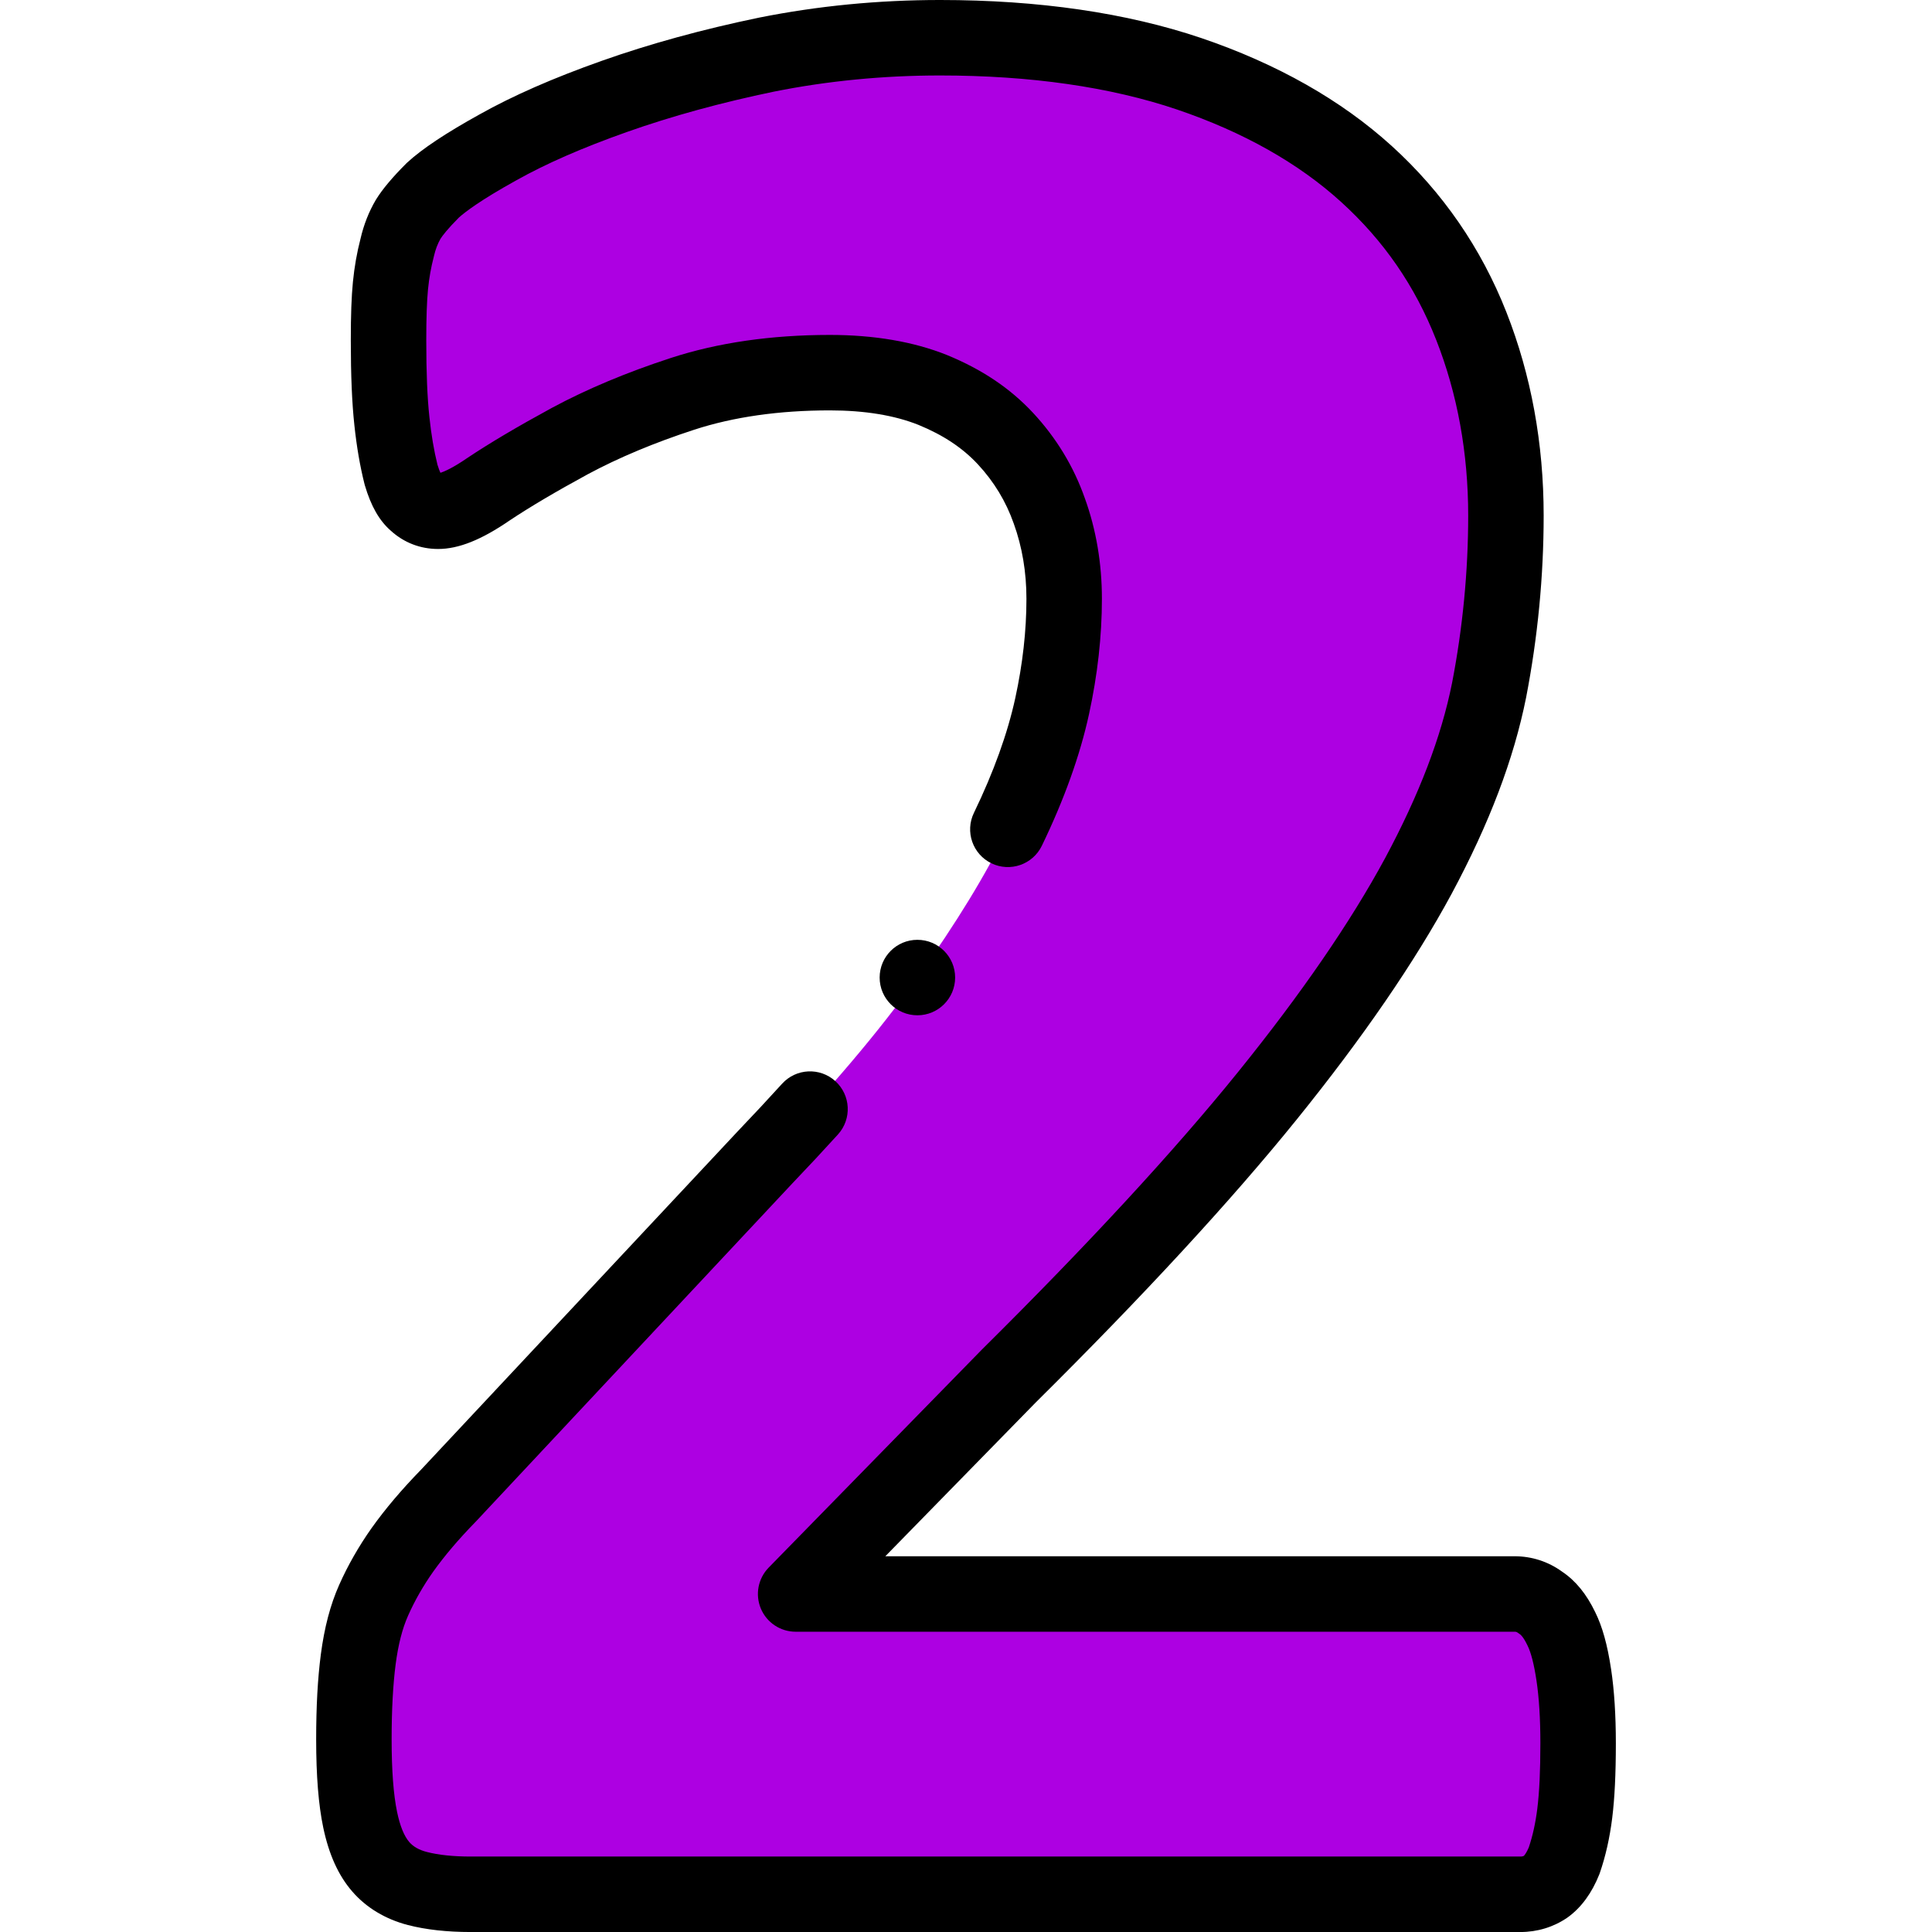
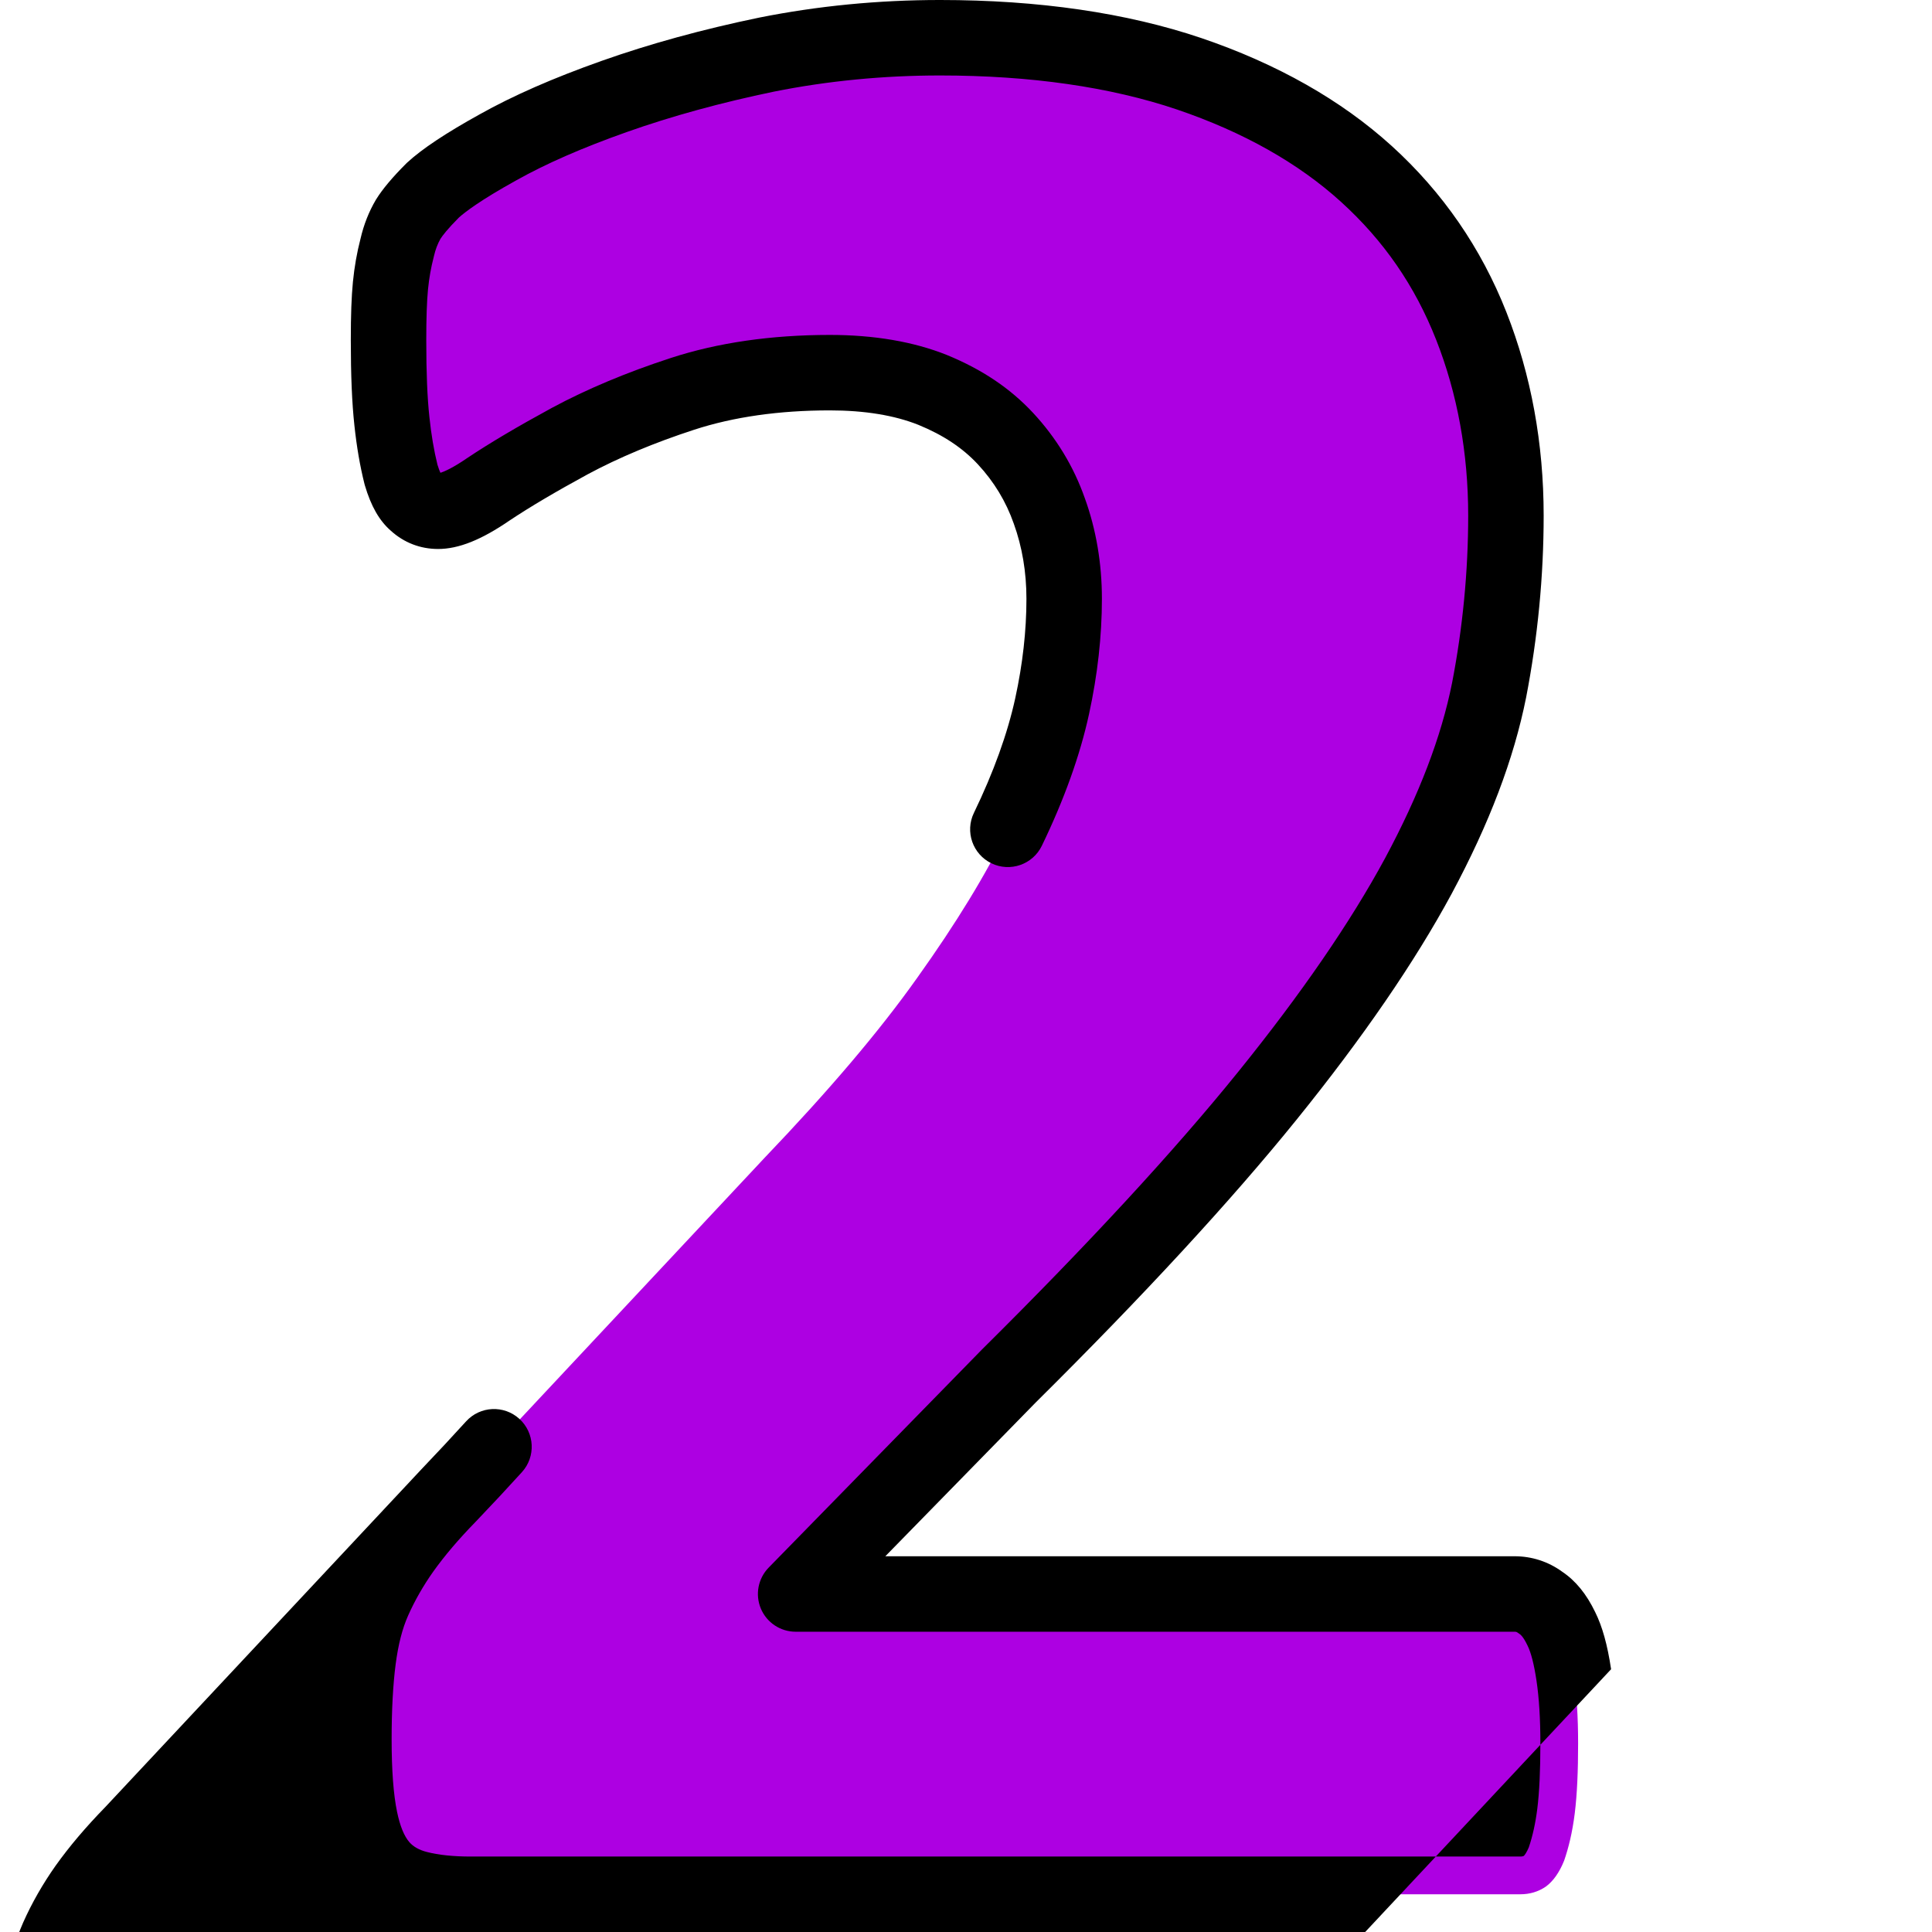
<svg xmlns="http://www.w3.org/2000/svg" id="Layer_1" enable-background="new 0 0 511.999 511.999" height="512" viewBox="0 0 511.999 511.999" width="512">
  <g>
    <path clip-rule="evenodd" d="m418.214 461.956c0 7.269-.255 13.518-.893 18.619s-1.658 9.182-2.806 12.498c-1.275 3.188-2.933 5.484-4.846 6.887-2.04 1.403-4.336 2.04-6.759 2.04h-278.136c-5.484 0-10.202-.51-14.156-1.531-3.953-1.02-7.269-2.933-9.692-5.739-2.55-2.933-4.336-7.014-5.484-12.497-1.148-5.484-1.658-12.625-1.658-21.297 0-8.289.383-15.303 1.148-21.169s2.04-11.095 4.081-15.686c2.04-4.591 4.591-9.055 7.652-13.39 3.188-4.464 7.141-9.182 12.243-14.411l83.785-89.524c16.706-17.471 30.224-33.284 40.426-47.695 10.202-14.283 18.236-27.418 23.975-39.278 5.738-11.86 9.564-22.7 11.732-32.647s3.188-19.512 3.188-28.439c0-8.162-1.276-15.941-3.954-23.337-2.55-7.269-6.504-13.646-11.605-19.129-5.101-5.484-11.477-9.692-19.257-12.88-7.652-3.061-16.706-4.591-27.291-4.591-14.666 0-27.674 1.913-39.023 5.611-11.35 3.698-21.297 7.907-29.841 12.498-8.672 4.719-15.814 8.927-21.552 12.753-5.739 3.953-10.202 5.866-13.391 5.866-2.295 0-4.208-.765-5.866-2.296-1.658-1.403-2.933-3.953-3.953-7.397-.893-3.57-1.785-8.162-2.423-14.155-.638-5.866-.893-13.008-.893-21.424 0-5.739.128-10.585.511-14.538.382-3.826 1.02-7.142 1.785-10.075.638-2.806 1.658-5.356 2.933-7.524 1.275-2.041 3.443-4.591 6.503-7.652 3.188-2.933 8.927-6.759 17.216-11.35 8.417-4.719 18.619-9.182 30.862-13.518s25.633-8.034 40.426-11.095c14.666-2.933 29.969-4.464 45.91-4.464 25.251 0 47.185 3.188 66.059 9.565 18.747 6.376 34.432 15.176 46.93 26.525 12.497 11.35 21.68 24.74 27.801 40.299 6.121 15.558 9.182 32.264 9.182 50.246 0 15.686-1.53 31.117-4.463 46.293-3.061 15.303-9.31 31.626-18.747 49.225-9.437 17.471-22.827 36.983-40.044 58.28-17.216 21.297-40.044 46.037-68.482 74.221l-56.494 57.77h190.527c2.551 0 4.846.765 6.887 2.296 2.168 1.403 3.953 3.698 5.484 6.887 1.53 3.06 2.551 7.141 3.316 12.243.765 5.098 1.147 11.219 1.147 18.106z" fill="#ad00e2" fill-rule="evenodd" />
    <g>
-       <path d="m426.956 442.363c-.976-6.497-2.317-11.316-4.223-15.153-2.315-4.801-5.178-8.304-8.741-10.694-3.688-2.679-8.041-4.093-12.611-4.093h-166.76l39.823-40.722c28.535-28.282 51.806-53.511 69.164-74.983 17.513-21.663 31.329-41.787 41.079-59.84 10.024-18.693 16.481-35.7 19.752-52.054 3.083-15.946 4.646-32.16 4.646-48.19 0-19.114-3.323-37.252-9.877-53.906-6.681-16.981-16.903-31.799-30.383-44.041-13.361-12.133-30.329-21.752-50.452-28.596-19.817-6.696-43.12-10.091-69.26-10.091-16.317 0-32.424 1.566-47.937 4.67-14.967 3.097-29.01 6.953-41.737 11.462-12.877 4.561-23.479 9.212-32.369 14.196-8.951 4.957-15.212 9.124-19.141 12.737-.103.095-.203.19-.302.289-3.63 3.631-6.218 6.712-7.912 9.422-.048.076-.094.152-.14.23-1.818 3.09-3.173 6.526-4.027 10.217-.962 3.713-1.623 7.464-2.024 11.488-.386 3.981-.558 8.762-.558 15.502 0 9.256.312 16.618.948 22.482.606 5.7 1.479 10.778 2.667 15.525.035.138.072.275.112.411 1.641 5.541 3.84 9.376 6.91 12.045 3.481 3.146 7.798 4.809 12.498 4.809 5.432 0 11.469-2.41 18.994-7.584 5.369-3.575 12.149-7.584 20.68-12.226 8.183-4.396 17.673-8.366 28.208-11.799 10.422-3.396 22.509-5.119 35.925-5.119 9.215 0 17.147 1.304 23.498 3.844 6.544 2.682 11.688 6.097 15.728 10.438 4.269 4.59 7.462 9.849 9.523 15.722 2.228 6.154 3.357 12.861 3.357 19.935 0 8.448-.996 17.3-2.959 26.31-2.043 9.371-5.731 19.606-10.964 30.421-2.405 4.972-.325 10.952 4.646 13.357 4.967 2.402 10.951.326 13.357-4.646 5.917-12.23 10.123-23.964 12.501-34.873 2.269-10.406 3.418-20.691 3.418-30.568 0-9.401-1.531-18.398-4.519-26.649-2.946-8.396-7.562-16.008-13.719-22.629-6.054-6.507-13.507-11.519-22.864-15.354-8.804-3.521-19.234-5.306-31.005-5.306-15.524 0-29.696 2.054-42.121 6.104-11.661 3.8-22.251 8.239-31.524 13.222-9.139 4.973-16.438 9.296-22.318 13.216-.042.028-.084.057-.126.085-3.79 2.611-6.043 3.569-7.099 3.915-.199-.429-.476-1.112-.79-2.149-.934-3.778-1.63-7.893-2.13-12.593-.562-5.162-.834-11.816-.834-20.344 0-5.99.147-10.304.461-13.545.3-3.003.794-5.797 1.511-8.541.026-.104.052-.206.075-.31.379-1.664.976-3.232 1.729-4.548.529-.819 1.83-2.562 4.866-5.612 1.624-1.461 5.684-4.591 15.196-9.859 7.931-4.446 17.519-8.638 29.311-12.814 11.874-4.206 25.033-7.815 39.049-10.716 14.162-2.833 28.948-4.27 43.951-4.27 23.959 0 45.107 3.041 62.839 9.032 17.495 5.95 32.106 14.18 43.428 24.46 11.344 10.303 19.592 22.261 25.217 36.559 5.633 14.313 8.488 29.985 8.488 46.583 0 14.76-1.44 29.696-4.27 44.332-2.866 14.33-8.674 29.528-17.739 46.434-9.152 16.945-22.281 36.037-39.021 56.745-16.911 20.918-39.703 45.615-67.745 73.406-.037.036-.074.073-.11.11l-56.495 57.77c-2.813 2.878-3.629 7.161-2.068 10.87 1.562 3.71 5.193 6.122 9.218 6.122h190.526c.387 0 .577.063.885.295.185.138.374.27.567.395.081.053.827.581 1.903 2.821.023.048.047.096.07.143.931 1.861 1.729 4.976 2.37 9.256.688 4.583 1.037 10.176 1.037 16.624 0 7.305-.267 12.989-.815 17.379-.472 3.774-1.229 7.214-2.25 10.227-.556 1.331-1.077 2.022-1.313 2.261-.169.087-.442.177-.925.177h-278.136c-4.617 0-8.539-.408-11.656-1.212-2.036-.525-3.591-1.397-4.646-2.618-1.372-1.579-2.464-4.266-3.242-7.983-.959-4.584-1.445-11.061-1.445-19.25 0-7.774.358-14.462 1.063-19.877.681-5.224 1.762-9.449 3.304-12.918 1.764-3.97 4.012-7.9 6.651-11.639 3.035-4.252 6.72-8.583 11.263-13.24.048-.049.095-.099.142-.149l83.75-89.486c4.264-4.459 8.338-8.829 12.11-12.991 3.709-4.092 3.398-10.416-.693-14.125-4.09-3.708-10.415-3.4-14.125.693-3.664 4.042-7.63 8.295-11.785 12.641-.024.025-.049.052-.073.078l-83.718 89.451c-5.229 5.367-9.529 10.44-13.179 15.551-3.425 4.852-6.325 9.931-8.619 15.094-2.336 5.255-3.926 11.292-4.859 18.456-.829 6.357-1.231 13.704-1.231 22.462 0 9.697.611 17.334 1.869 23.348 1.509 7.201 4.035 12.765 7.704 16.983 3.69 4.273 8.795 7.346 14.763 8.886 4.749 1.226 10.353 1.847 16.653 1.847h278.137c4.515 0 8.812-1.314 12.426-3.801.083-.057.164-.115.245-.174 3.495-2.563 6.261-6.344 8.219-11.238.058-.146.112-.293.164-.44 1.519-4.385 2.622-9.273 3.279-14.53.652-5.221.97-11.717.97-19.859-.001-7.443-.424-14.035-1.259-19.598z" />
-       <path d="m253.119 259.061c0-5.522-4.478-10-10-10h-.008c-5.522 0-9.996 4.478-9.996 10s4.481 10 10.004 10 10-4.478 10-10z" />
+       <path d="m426.956 442.363c-.976-6.497-2.317-11.316-4.223-15.153-2.315-4.801-5.178-8.304-8.741-10.694-3.688-2.679-8.041-4.093-12.611-4.093h-166.76l39.823-40.722c28.535-28.282 51.806-53.511 69.164-74.983 17.513-21.663 31.329-41.787 41.079-59.84 10.024-18.693 16.481-35.7 19.752-52.054 3.083-15.946 4.646-32.16 4.646-48.19 0-19.114-3.323-37.252-9.877-53.906-6.681-16.981-16.903-31.799-30.383-44.041-13.361-12.133-30.329-21.752-50.452-28.596-19.817-6.696-43.12-10.091-69.26-10.091-16.317 0-32.424 1.566-47.937 4.67-14.967 3.097-29.01 6.953-41.737 11.462-12.877 4.561-23.479 9.212-32.369 14.196-8.951 4.957-15.212 9.124-19.141 12.737-.103.095-.203.19-.302.289-3.63 3.631-6.218 6.712-7.912 9.422-.048.076-.094.152-.14.23-1.818 3.09-3.173 6.526-4.027 10.217-.962 3.713-1.623 7.464-2.024 11.488-.386 3.981-.558 8.762-.558 15.502 0 9.256.312 16.618.948 22.482.606 5.7 1.479 10.778 2.667 15.525.035.138.072.275.112.411 1.641 5.541 3.84 9.376 6.91 12.045 3.481 3.146 7.798 4.809 12.498 4.809 5.432 0 11.469-2.41 18.994-7.584 5.369-3.575 12.149-7.584 20.68-12.226 8.183-4.396 17.673-8.366 28.208-11.799 10.422-3.396 22.509-5.119 35.925-5.119 9.215 0 17.147 1.304 23.498 3.844 6.544 2.682 11.688 6.097 15.728 10.438 4.269 4.59 7.462 9.849 9.523 15.722 2.228 6.154 3.357 12.861 3.357 19.935 0 8.448-.996 17.3-2.959 26.31-2.043 9.371-5.731 19.606-10.964 30.421-2.405 4.972-.325 10.952 4.646 13.357 4.967 2.402 10.951.326 13.357-4.646 5.917-12.23 10.123-23.964 12.501-34.873 2.269-10.406 3.418-20.691 3.418-30.568 0-9.401-1.531-18.398-4.519-26.649-2.946-8.396-7.562-16.008-13.719-22.629-6.054-6.507-13.507-11.519-22.864-15.354-8.804-3.521-19.234-5.306-31.005-5.306-15.524 0-29.696 2.054-42.121 6.104-11.661 3.8-22.251 8.239-31.524 13.222-9.139 4.973-16.438 9.296-22.318 13.216-.042.028-.084.057-.126.085-3.79 2.611-6.043 3.569-7.099 3.915-.199-.429-.476-1.112-.79-2.149-.934-3.778-1.63-7.893-2.13-12.593-.562-5.162-.834-11.816-.834-20.344 0-5.99.147-10.304.461-13.545.3-3.003.794-5.797 1.511-8.541.026-.104.052-.206.075-.31.379-1.664.976-3.232 1.729-4.548.529-.819 1.83-2.562 4.866-5.612 1.624-1.461 5.684-4.591 15.196-9.859 7.931-4.446 17.519-8.638 29.311-12.814 11.874-4.206 25.033-7.815 39.049-10.716 14.162-2.833 28.948-4.27 43.951-4.27 23.959 0 45.107 3.041 62.839 9.032 17.495 5.95 32.106 14.18 43.428 24.46 11.344 10.303 19.592 22.261 25.217 36.559 5.633 14.313 8.488 29.985 8.488 46.583 0 14.76-1.44 29.696-4.27 44.332-2.866 14.33-8.674 29.528-17.739 46.434-9.152 16.945-22.281 36.037-39.021 56.745-16.911 20.918-39.703 45.615-67.745 73.406-.037.036-.074.073-.11.11l-56.495 57.77c-2.813 2.878-3.629 7.161-2.068 10.87 1.562 3.71 5.193 6.122 9.218 6.122h190.526c.387 0 .577.063.885.295.185.138.374.27.567.395.081.053.827.581 1.903 2.821.023.048.047.096.07.143.931 1.861 1.729 4.976 2.37 9.256.688 4.583 1.037 10.176 1.037 16.624 0 7.305-.267 12.989-.815 17.379-.472 3.774-1.229 7.214-2.25 10.227-.556 1.331-1.077 2.022-1.313 2.261-.169.087-.442.177-.925.177h-278.136c-4.617 0-8.539-.408-11.656-1.212-2.036-.525-3.591-1.397-4.646-2.618-1.372-1.579-2.464-4.266-3.242-7.983-.959-4.584-1.445-11.061-1.445-19.25 0-7.774.358-14.462 1.063-19.877.681-5.224 1.762-9.449 3.304-12.918 1.764-3.97 4.012-7.9 6.651-11.639 3.035-4.252 6.72-8.583 11.263-13.24.048-.049.095-.099.142-.149c4.264-4.459 8.338-8.829 12.11-12.991 3.709-4.092 3.398-10.416-.693-14.125-4.09-3.708-10.415-3.4-14.125.693-3.664 4.042-7.63 8.295-11.785 12.641-.024.025-.049.052-.073.078l-83.718 89.451c-5.229 5.367-9.529 10.44-13.179 15.551-3.425 4.852-6.325 9.931-8.619 15.094-2.336 5.255-3.926 11.292-4.859 18.456-.829 6.357-1.231 13.704-1.231 22.462 0 9.697.611 17.334 1.869 23.348 1.509 7.201 4.035 12.765 7.704 16.983 3.69 4.273 8.795 7.346 14.763 8.886 4.749 1.226 10.353 1.847 16.653 1.847h278.137c4.515 0 8.812-1.314 12.426-3.801.083-.057.164-.115.245-.174 3.495-2.563 6.261-6.344 8.219-11.238.058-.146.112-.293.164-.44 1.519-4.385 2.622-9.273 3.279-14.53.652-5.221.97-11.717.97-19.859-.001-7.443-.424-14.035-1.259-19.598z" />
    </g>
  </g>
</svg>